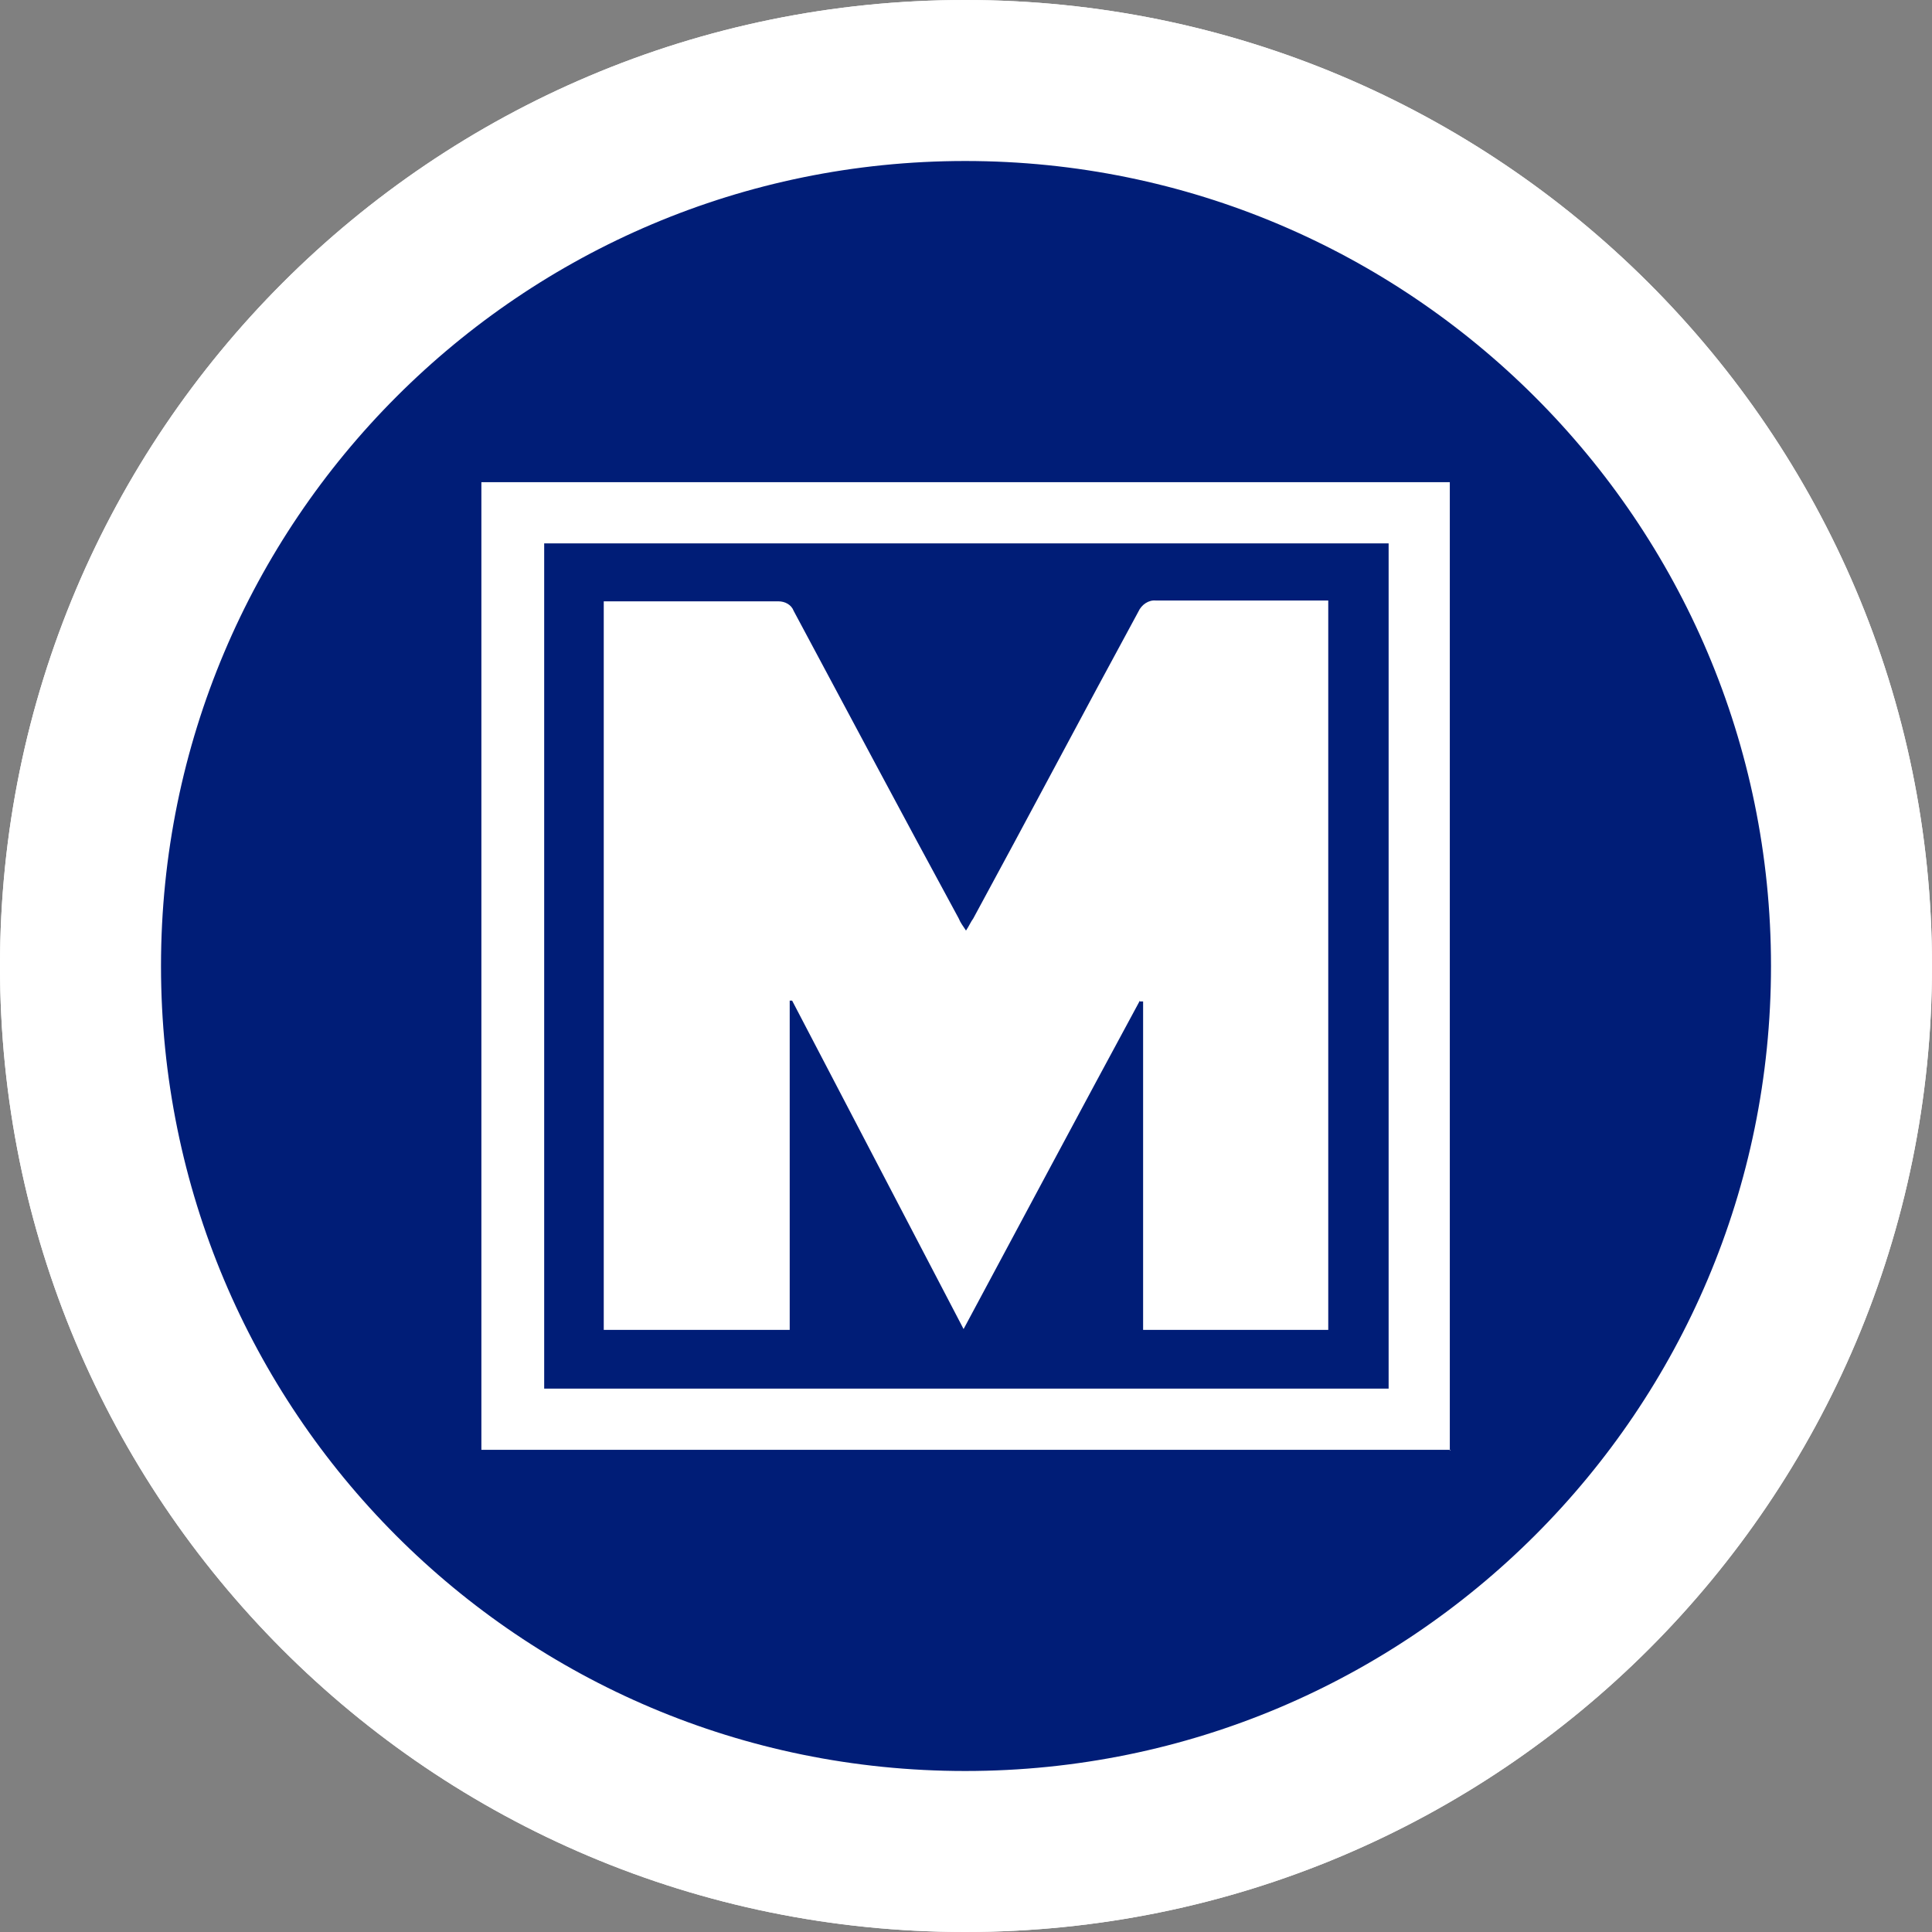
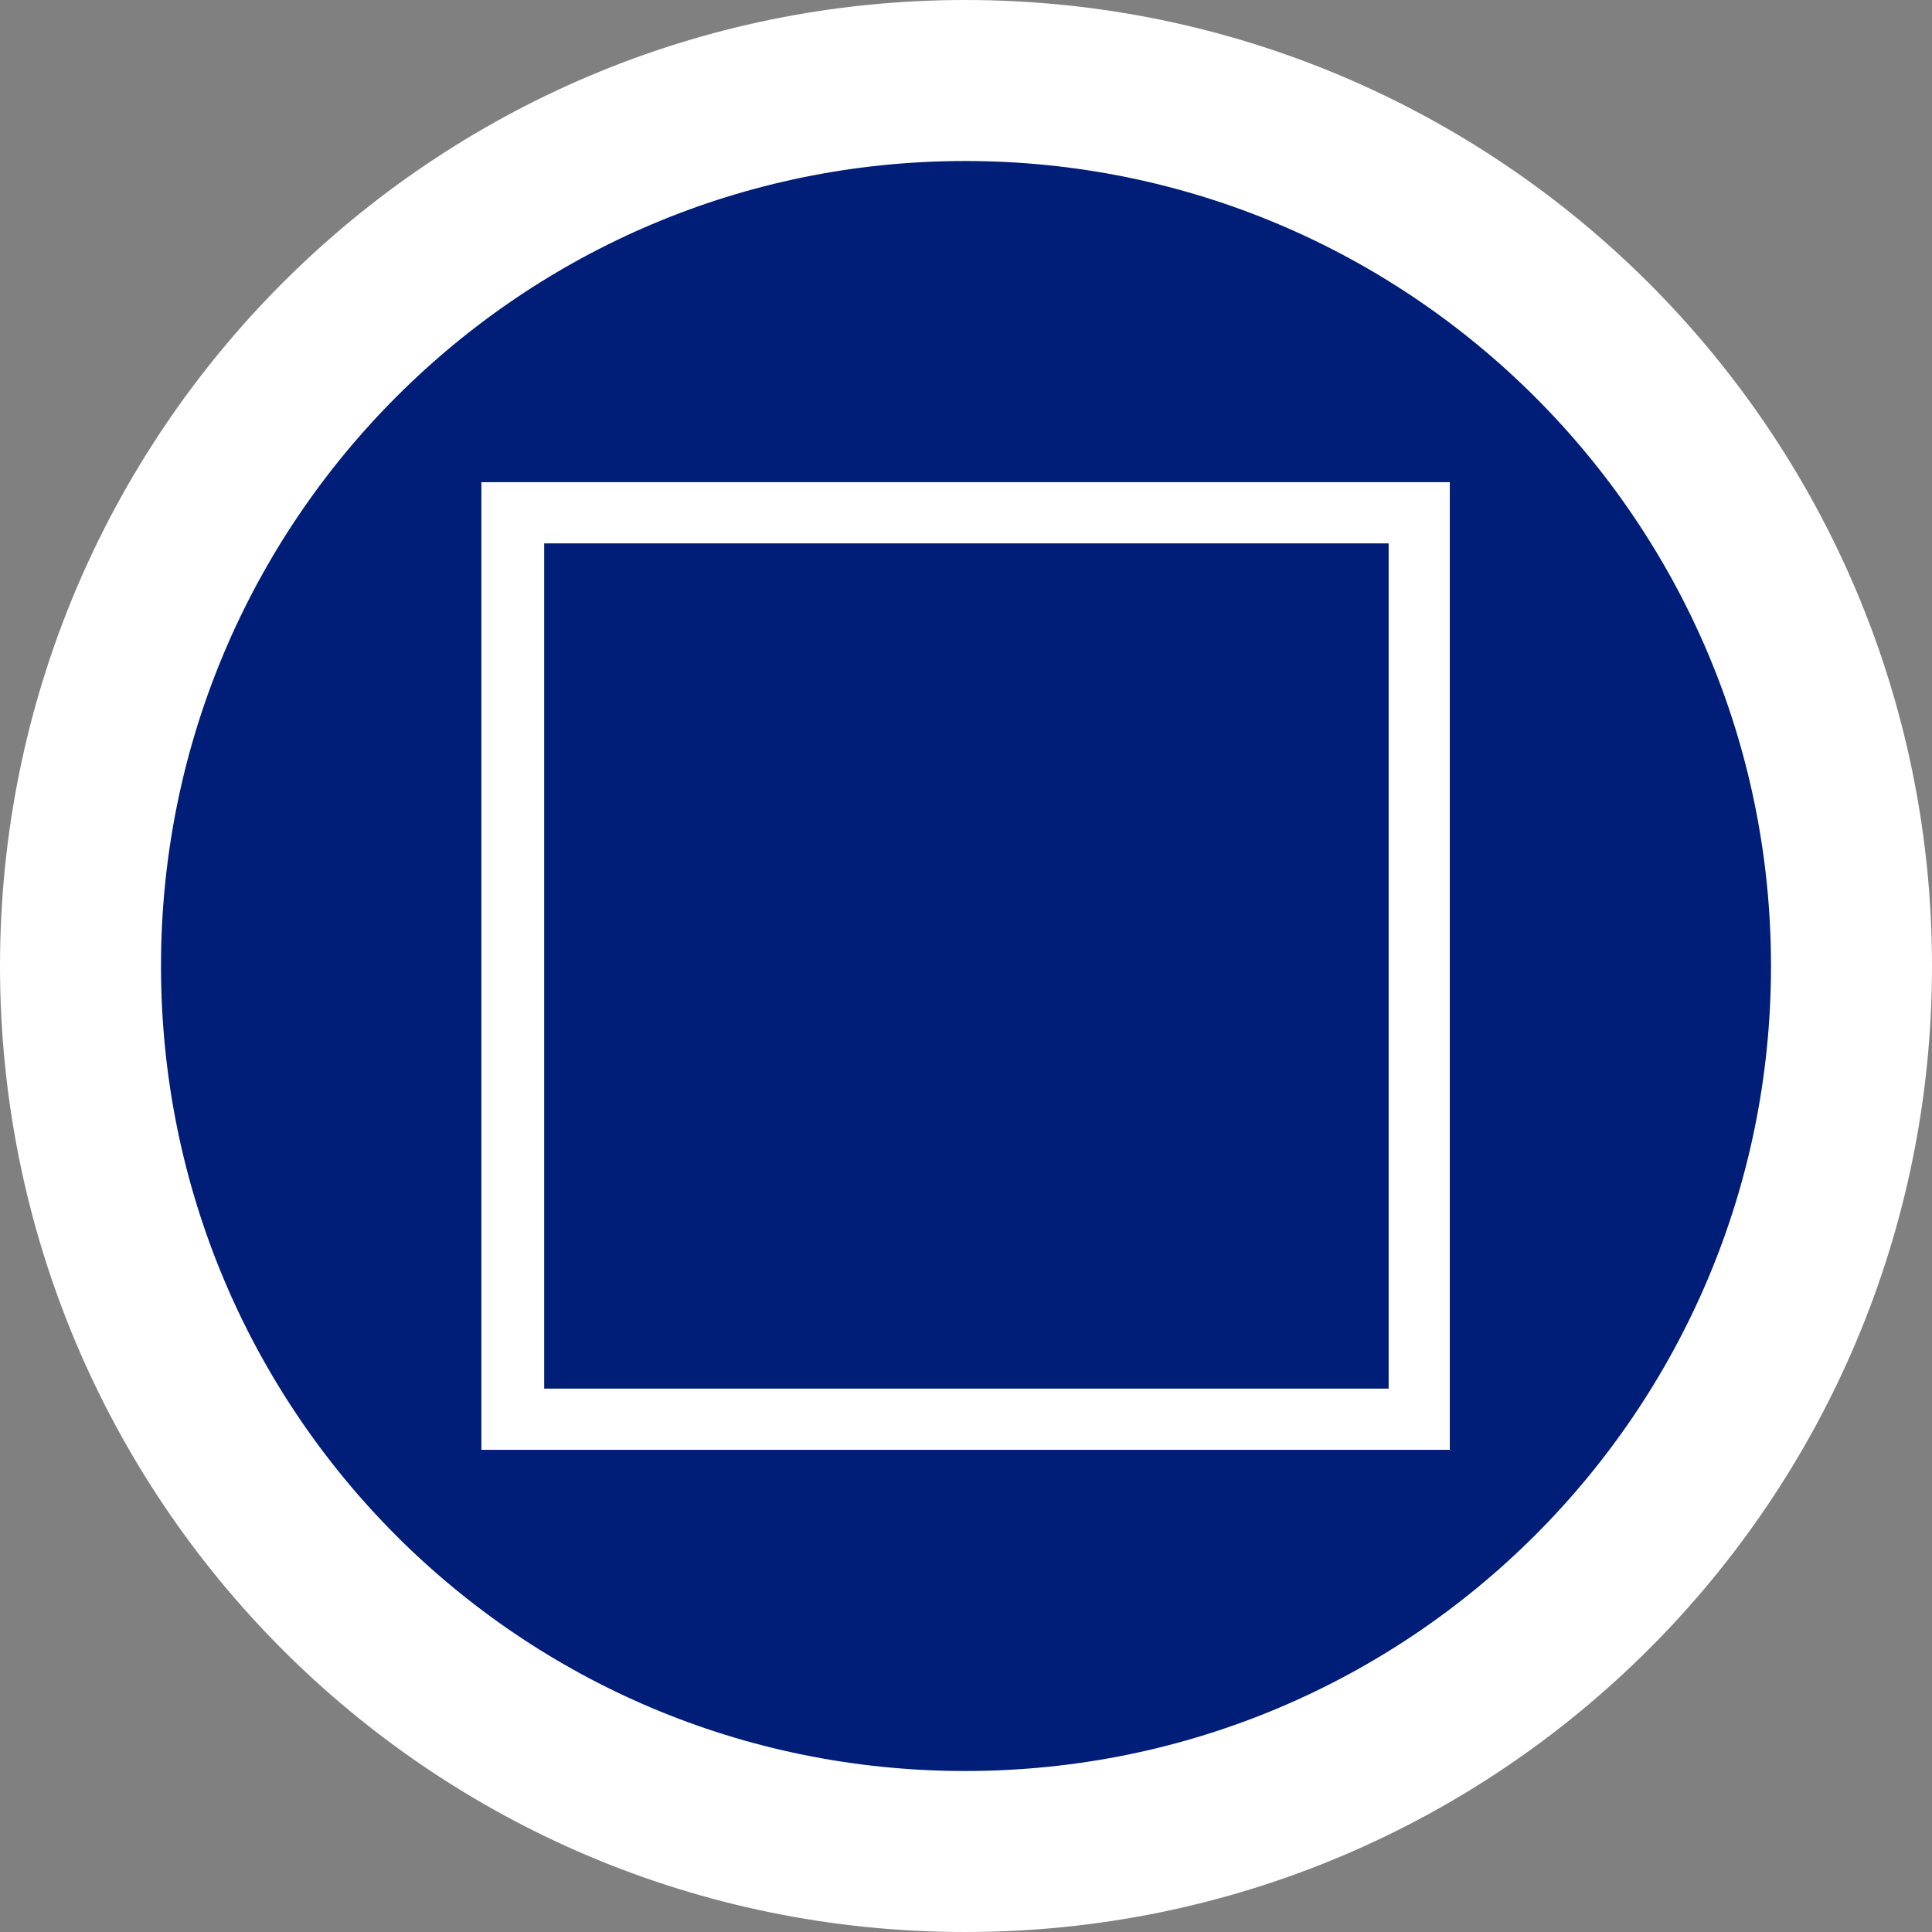
<svg xmlns="http://www.w3.org/2000/svg" viewBox="0 0 24 24" width="24" height="24">
  <rect x="0" y="0" width="24" height="24" fill="#808080" stroke="none" />
  <path d="M23,12c0,6.07-4.92,11-11.01,11S1,18.08,1,12,5.92,1,11.99,1s11.01,4.92,11.01,11h0" fill="#001d77" stroke="#fff" stroke-miterlimit="10" stroke-width="2" />
-   <path d="M23,12c0,6.07-4.92,11-11.01,11S1,18.08,1,12,5.92,1,11.99,1s11.01,4.92,11.01,11h0" fill="#001d77" stroke="#fff" stroke-miterlimit="10" stroke-width="2" />
  <path d="M18.02,18.01H5.98V5.99h12.03v12.03ZM6.76,17.25h10.49V6.75H6.76v10.5Z" fill="#fff" />
-   <path d="M14.16,12.43c-.73,1.35-1.45,2.7-2.19,4.08l-2.13-4.08h-.03v4.09h-2.31V7.47h2.17c.08,0,.16.04.19.12.68,1.27,1.36,2.55,2.05,3.82.02.05.05.09.09.15.04-.06.06-.11.09-.15.69-1.27,1.36-2.54,2.05-3.81.04-.09.13-.15.22-.14h2.14v9.06h-2.3v-4.08h-.04" fill="#fff" />
</svg>